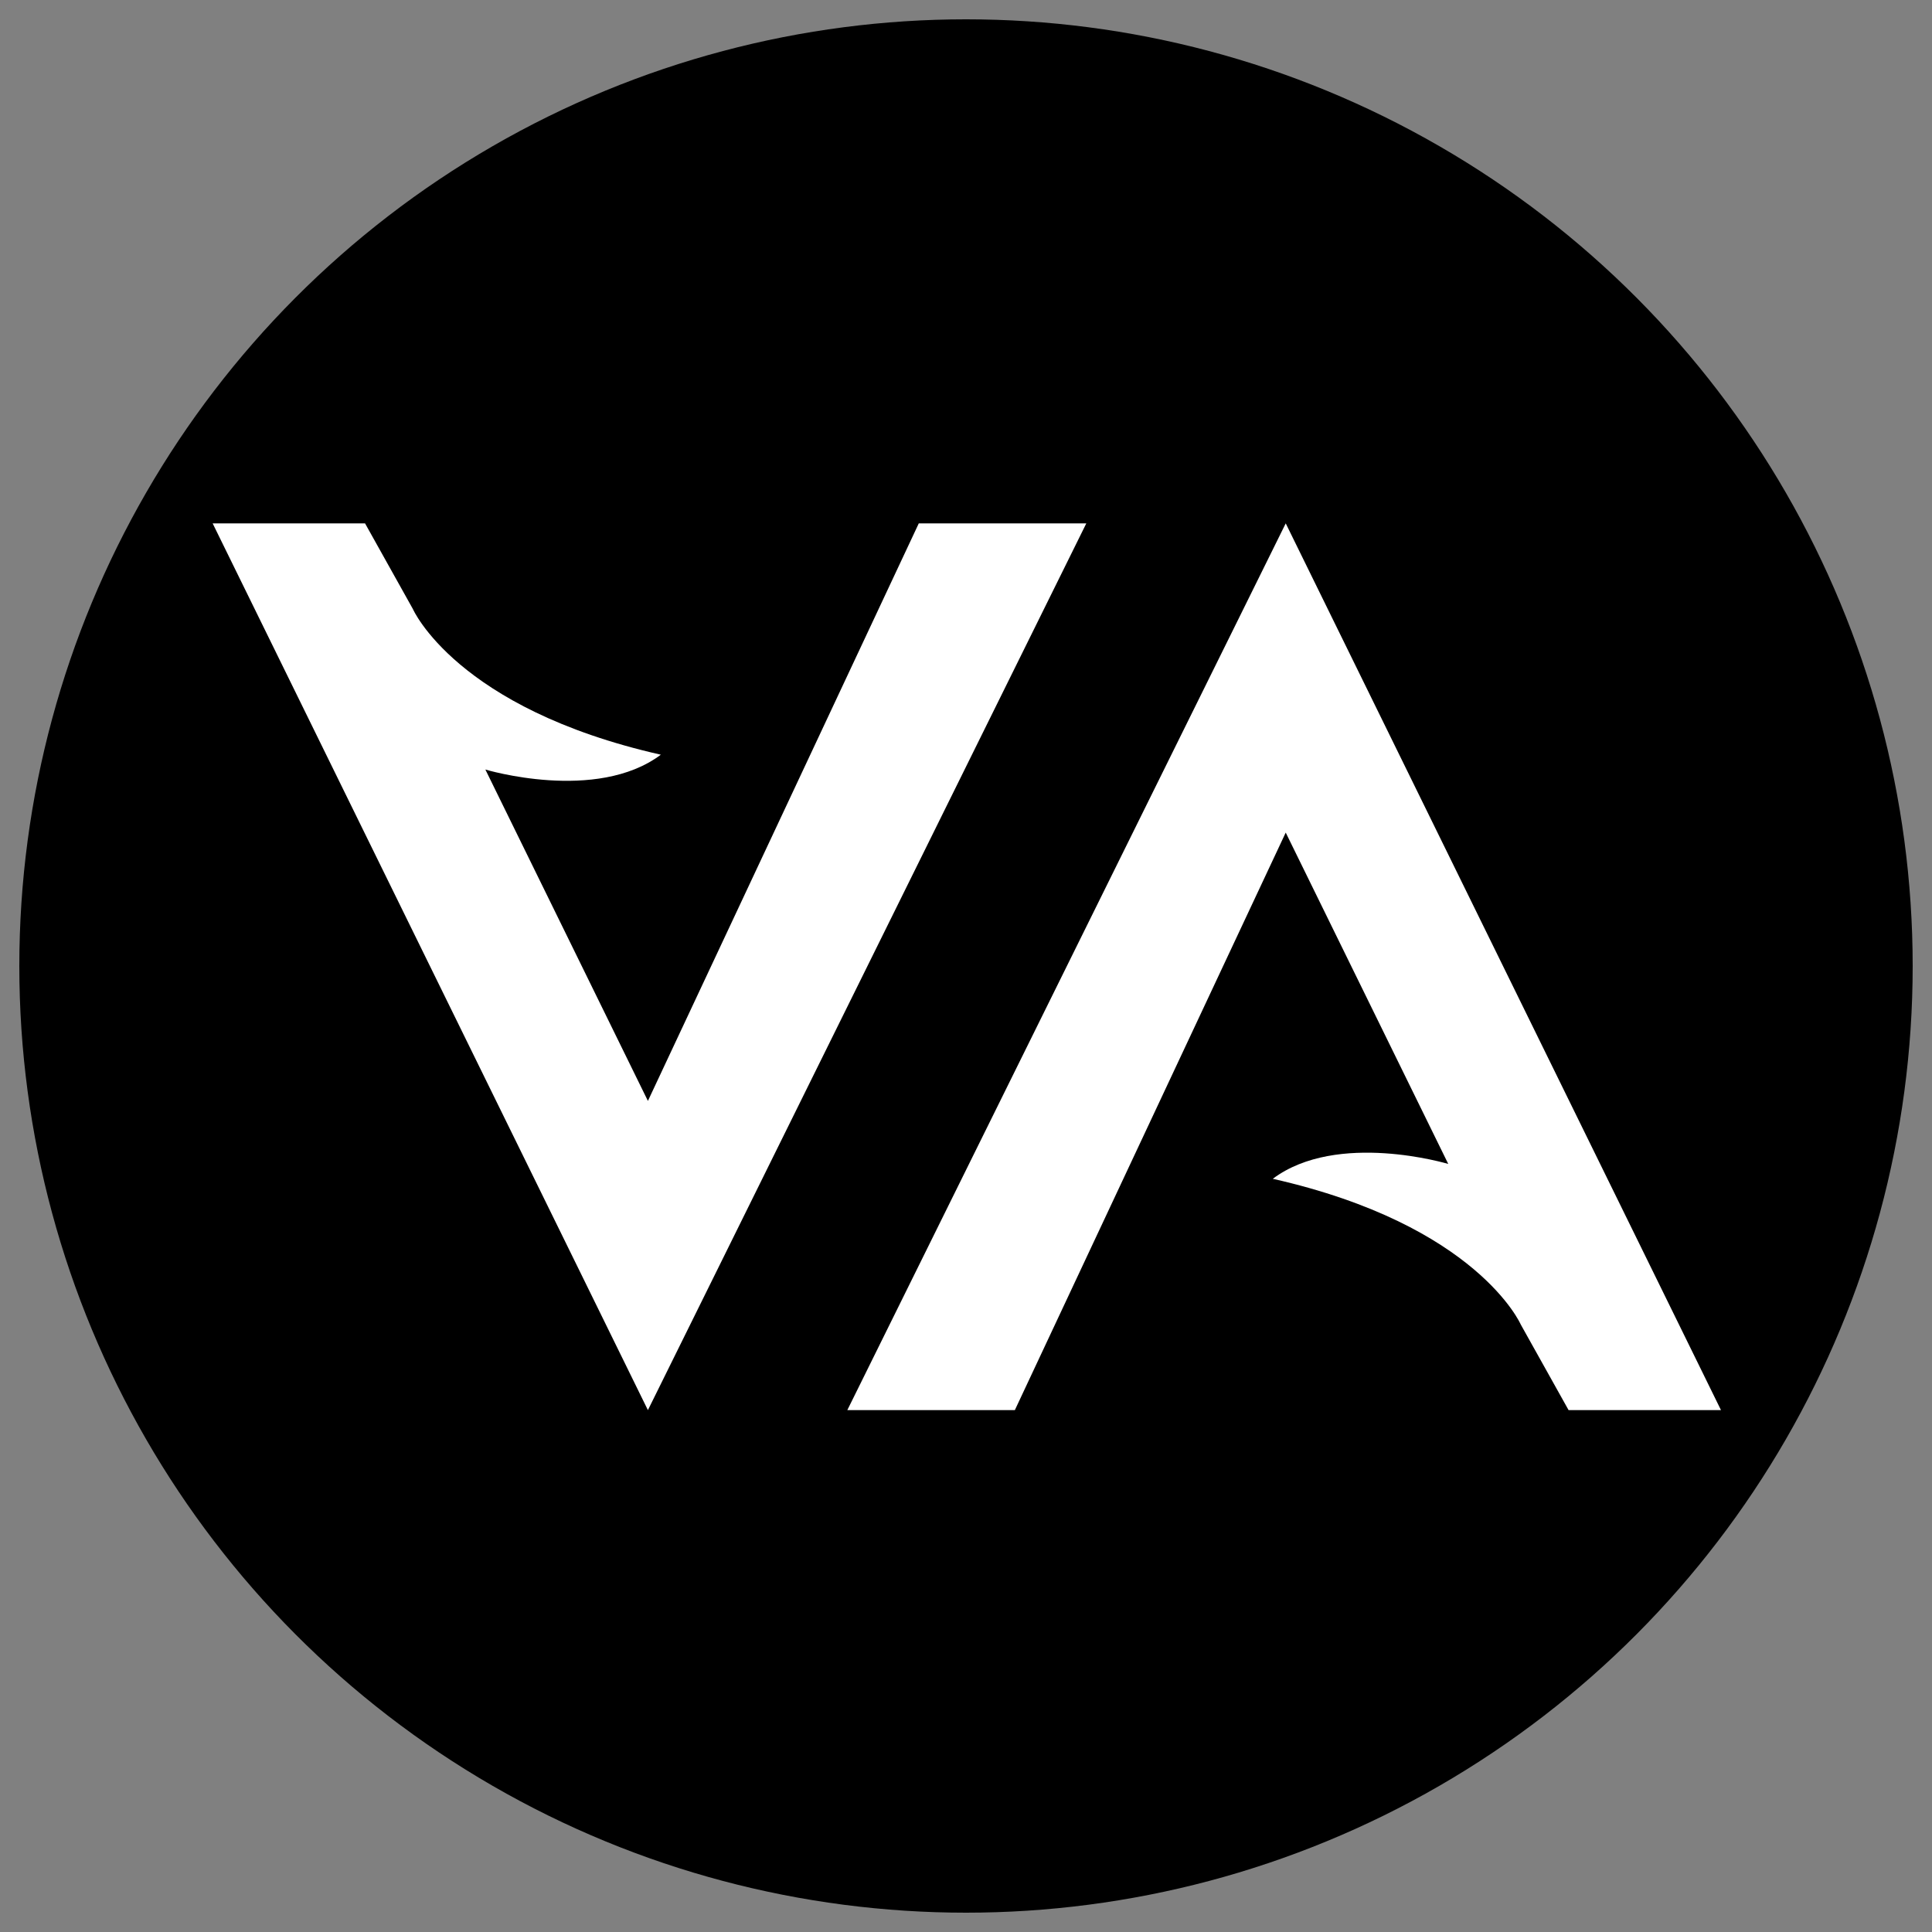
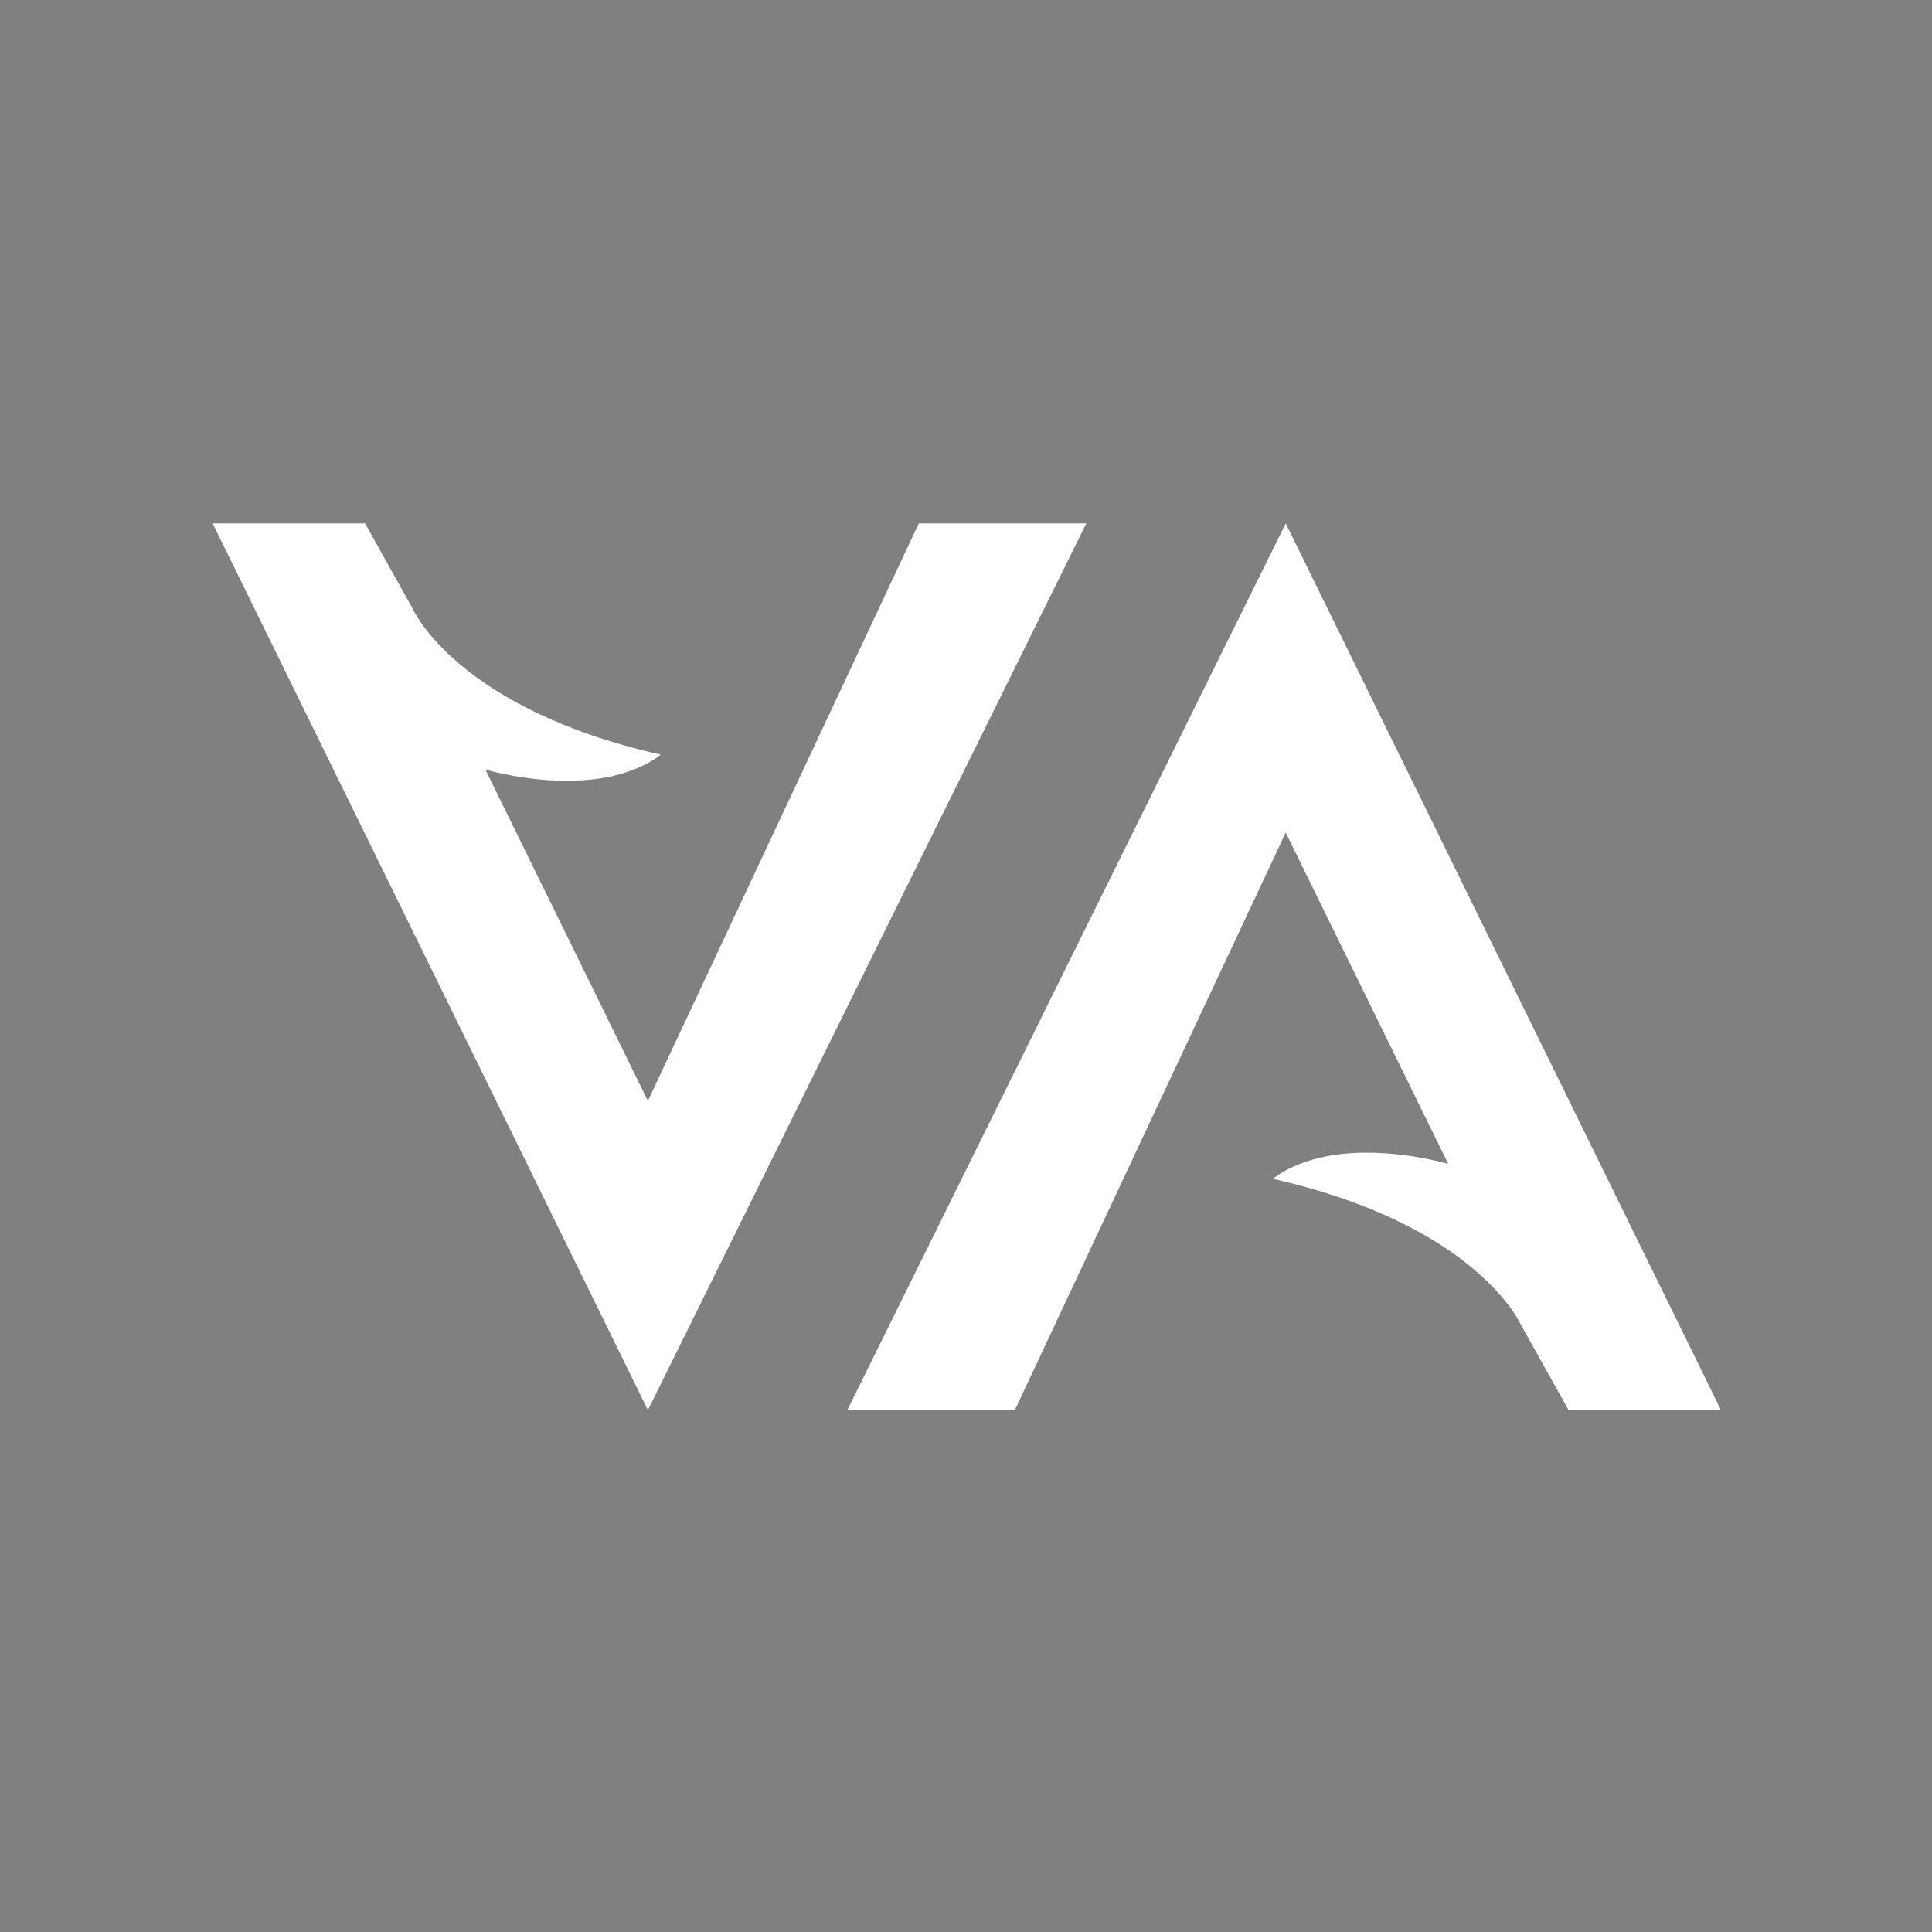
<svg xmlns="http://www.w3.org/2000/svg" id="VA" viewBox="-150 -150 300 300">
  <rect x="-150" y="-150" width="300" height="300" fill="#808080" stroke="none" />
-   <circle r="147" cx="0" cy="0" style="stroke-width:5;fill:black;" id="circle2" />
  <g transform="translate(-368,-141)" id="g8">
    <path d="M 485.233,209.963 417.647,72.269 349.571,209.963 h 26.014 l 42.061,-89.681 25.239,51.456 c 0,0 -17.237,-5.193 -27.248,2.304 31.791,7.188 38.513,22.641 38.513,22.641 l 7.419,13.28 z" id="path4" fill="white" />
    <path d="M 251.02,72.269 318.606,209.963 386.682,72.269 h -26.014 l -42.061,89.681 -25.239,-51.456 c 0,0 17.237,5.193 27.248,-2.304 -31.791,-7.188 -38.513,-22.641 -38.513,-22.641 l -7.419,-13.279 z" id="path6" fill="white" />
  </g>
</svg>